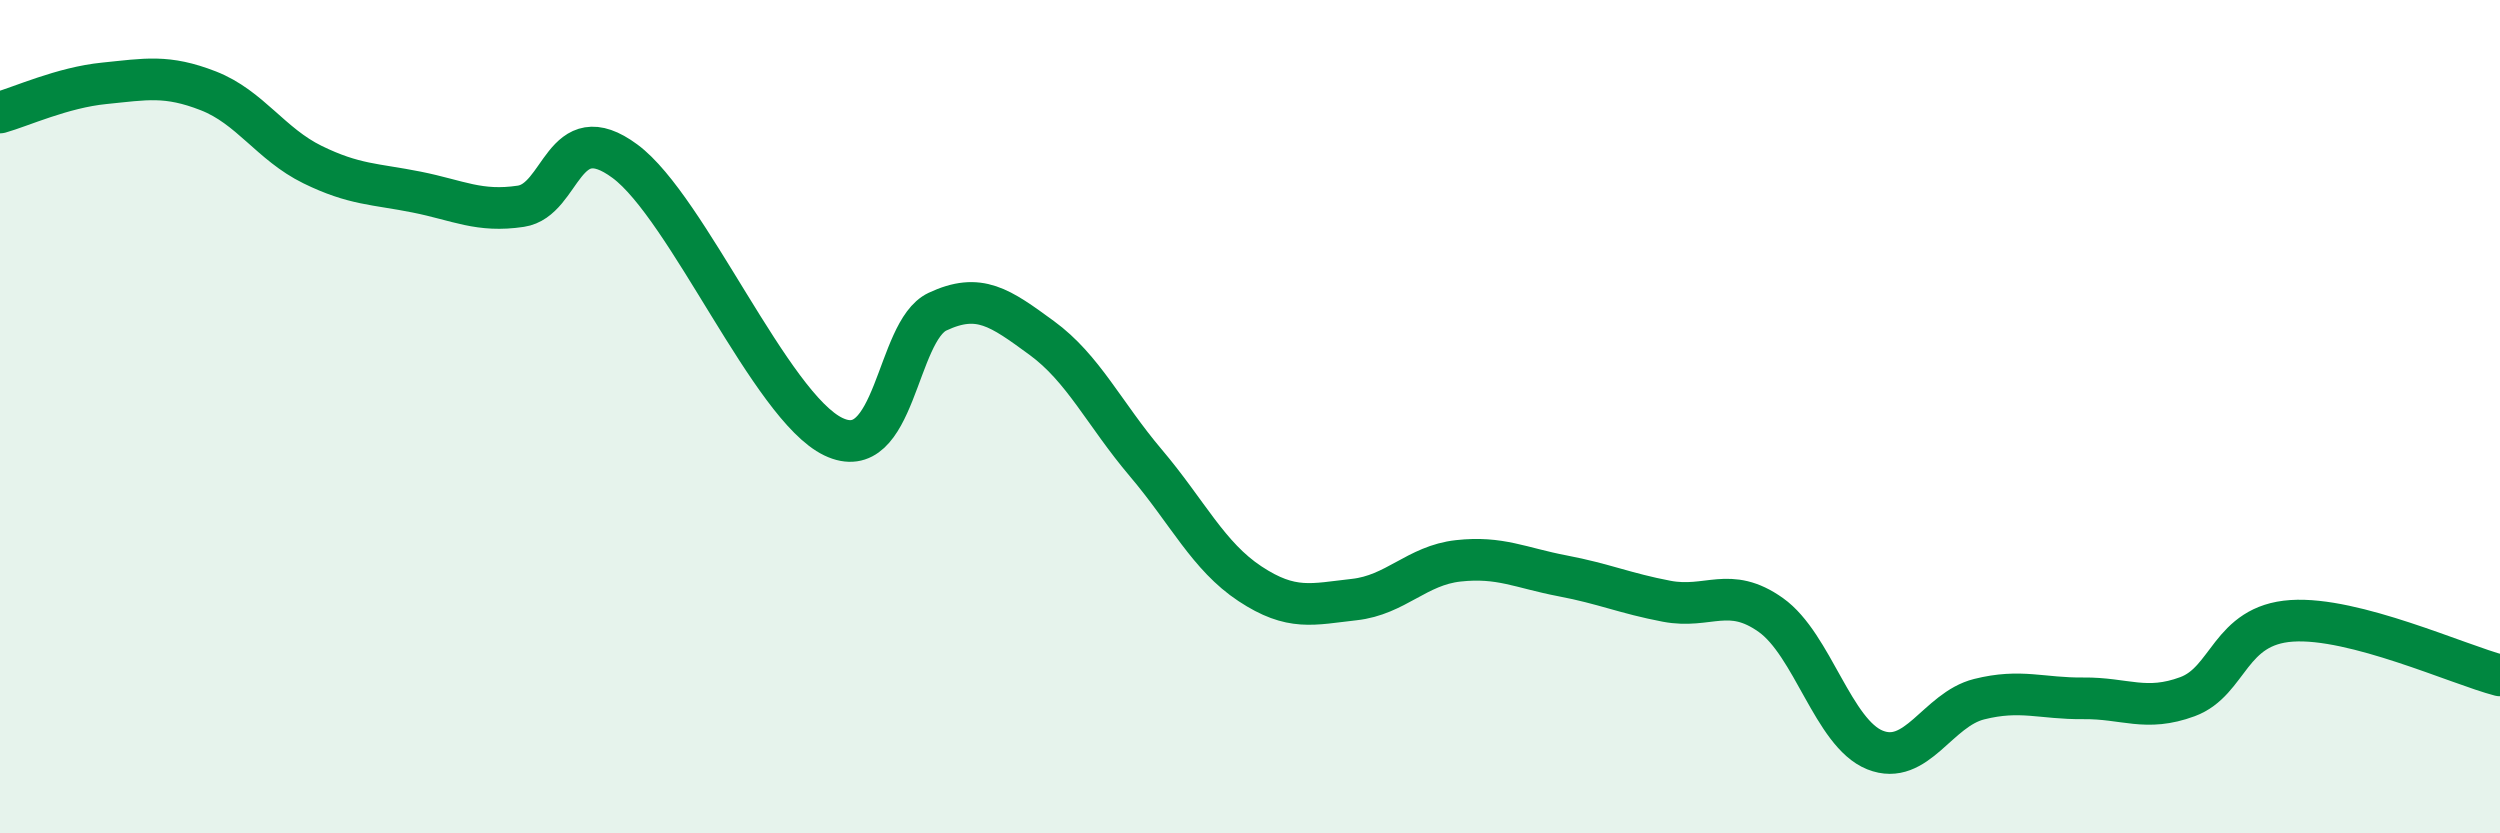
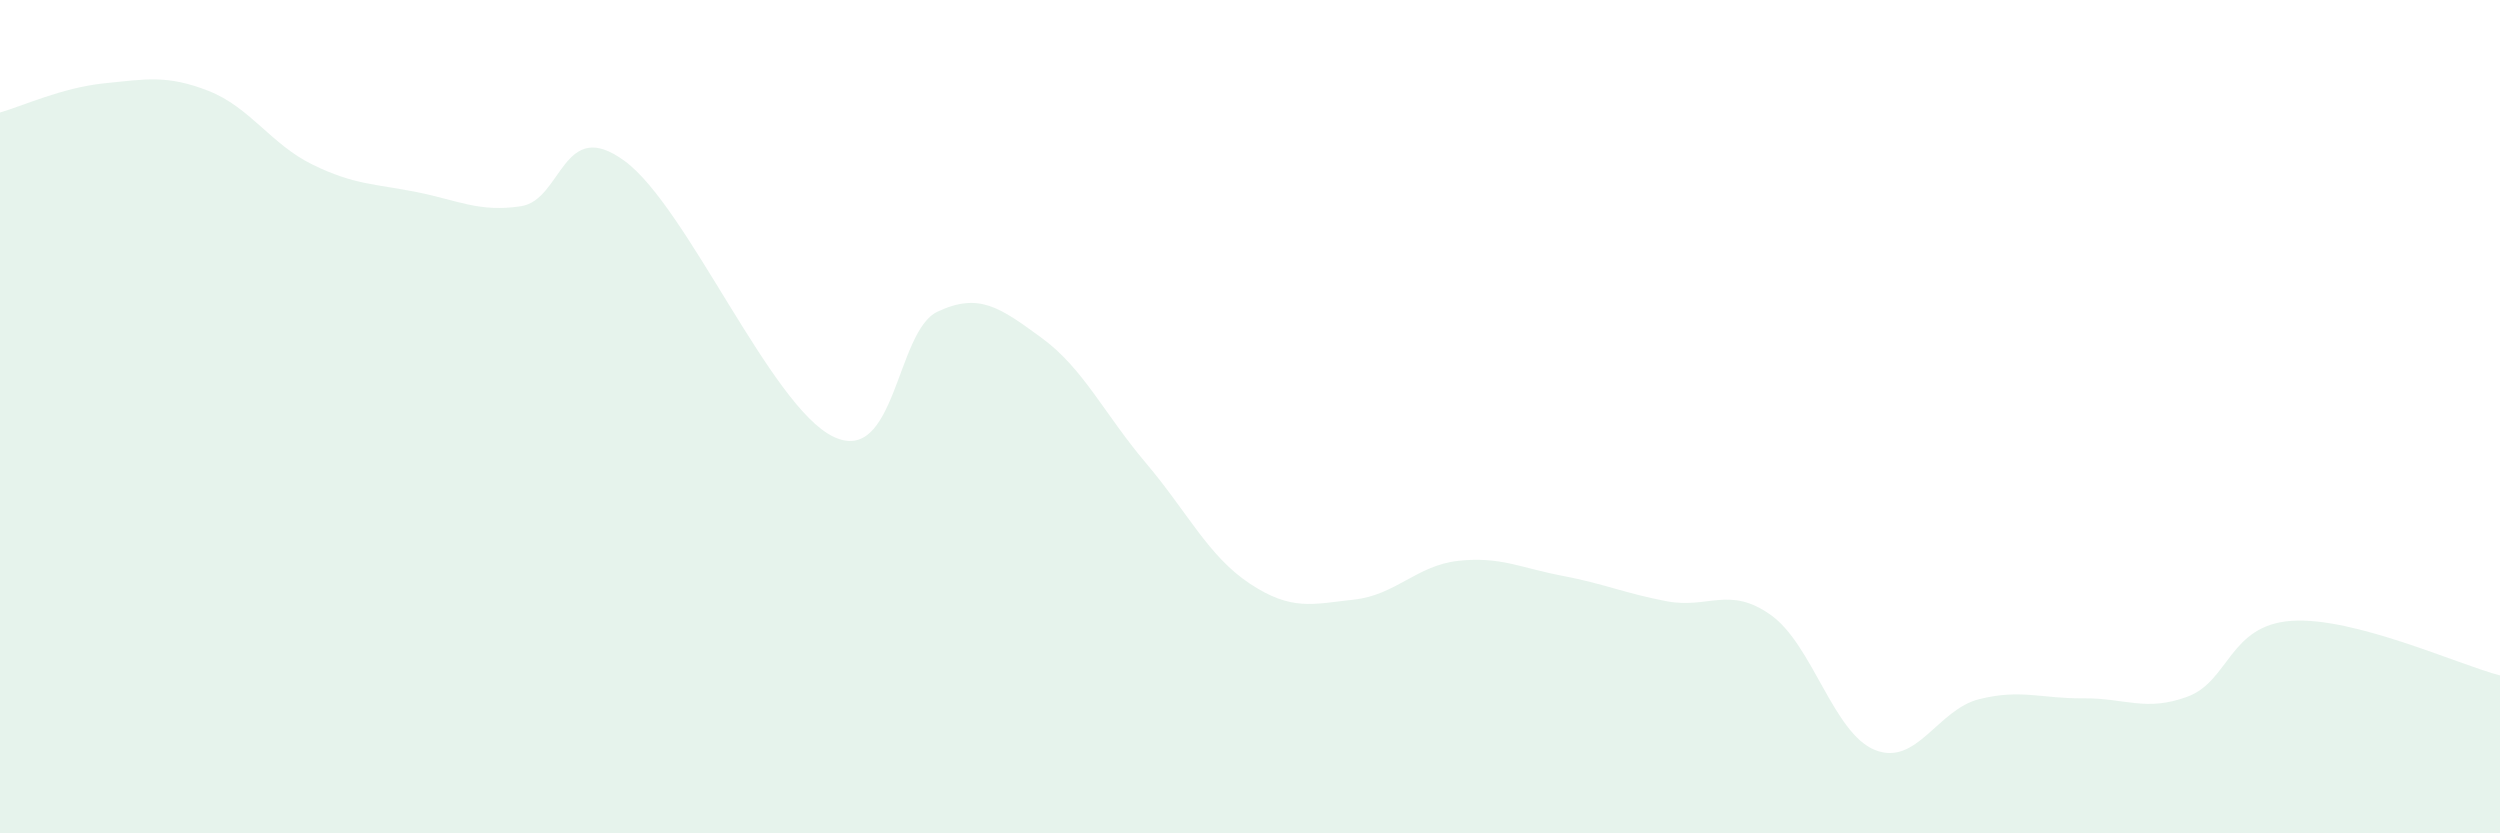
<svg xmlns="http://www.w3.org/2000/svg" width="60" height="20" viewBox="0 0 60 20">
  <path d="M 0,2.7 C 0.5,2.56 1.5,2.1 2.5,2 C 3.5,1.9 4,1.79 5,2.18 C 6,2.57 6.5,3.46 7.5,3.95 C 8.5,4.44 9,4.41 10,4.61 C 11,4.81 11.5,5.1 12.5,4.95 C 13.5,4.8 13.5,2.76 15,3.87 C 16.5,4.98 18.5,9.76 20,10.48 C 21.5,11.2 21.5,7.95 22.5,7.48 C 23.5,7.01 24,7.38 25,8.11 C 26,8.84 26.5,9.93 27.5,11.11 C 28.5,12.29 29,13.35 30,14.01 C 31,14.67 31.5,14.5 32.5,14.39 C 33.5,14.28 34,13.57 35,13.46 C 36,13.35 36.5,13.63 37.5,13.82 C 38.5,14.01 39,14.24 40,14.43 C 41,14.62 41.5,14.05 42.5,14.76 C 43.5,15.47 44,17.6 45,18 C 46,18.4 46.5,17.03 47.5,16.78 C 48.5,16.53 49,16.77 50,16.76 C 51,16.75 51.5,17.09 52.5,16.72 C 53.5,16.35 53.5,15 55,14.9 C 56.5,14.8 59,15.95 60,16.21L60 20L0 20Z" fill="#008740" opacity="0.1" stroke-linecap="round" stroke-linejoin="round" />
-   <path d="M 0,2.7 C 0.5,2.56 1.5,2.1 2.5,2 C 3.5,1.9 4,1.79 5,2.18 C 6,2.57 6.5,3.46 7.5,3.95 C 8.5,4.44 9,4.41 10,4.61 C 11,4.81 11.5,5.1 12.5,4.95 C 13.5,4.8 13.5,2.76 15,3.87 C 16.5,4.98 18.5,9.76 20,10.48 C 21.5,11.2 21.5,7.95 22.5,7.48 C 23.5,7.01 24,7.38 25,8.11 C 26,8.84 26.5,9.93 27.5,11.11 C 28.5,12.29 29,13.35 30,14.01 C 31,14.67 31.5,14.5 32.5,14.39 C 33.5,14.28 34,13.57 35,13.46 C 36,13.35 36.5,13.63 37.5,13.82 C 38.5,14.01 39,14.24 40,14.43 C 41,14.62 41.5,14.05 42.5,14.76 C 43.5,15.47 44,17.6 45,18 C 46,18.4 46.5,17.03 47.5,16.78 C 48.5,16.53 49,16.77 50,16.76 C 51,16.75 51.5,17.09 52.5,16.72 C 53.5,16.35 53.5,15 55,14.9 C 56.5,14.8 59,15.95 60,16.21" stroke="#008740" stroke-width="1" fill="none" stroke-linecap="round" stroke-linejoin="round" />
</svg>